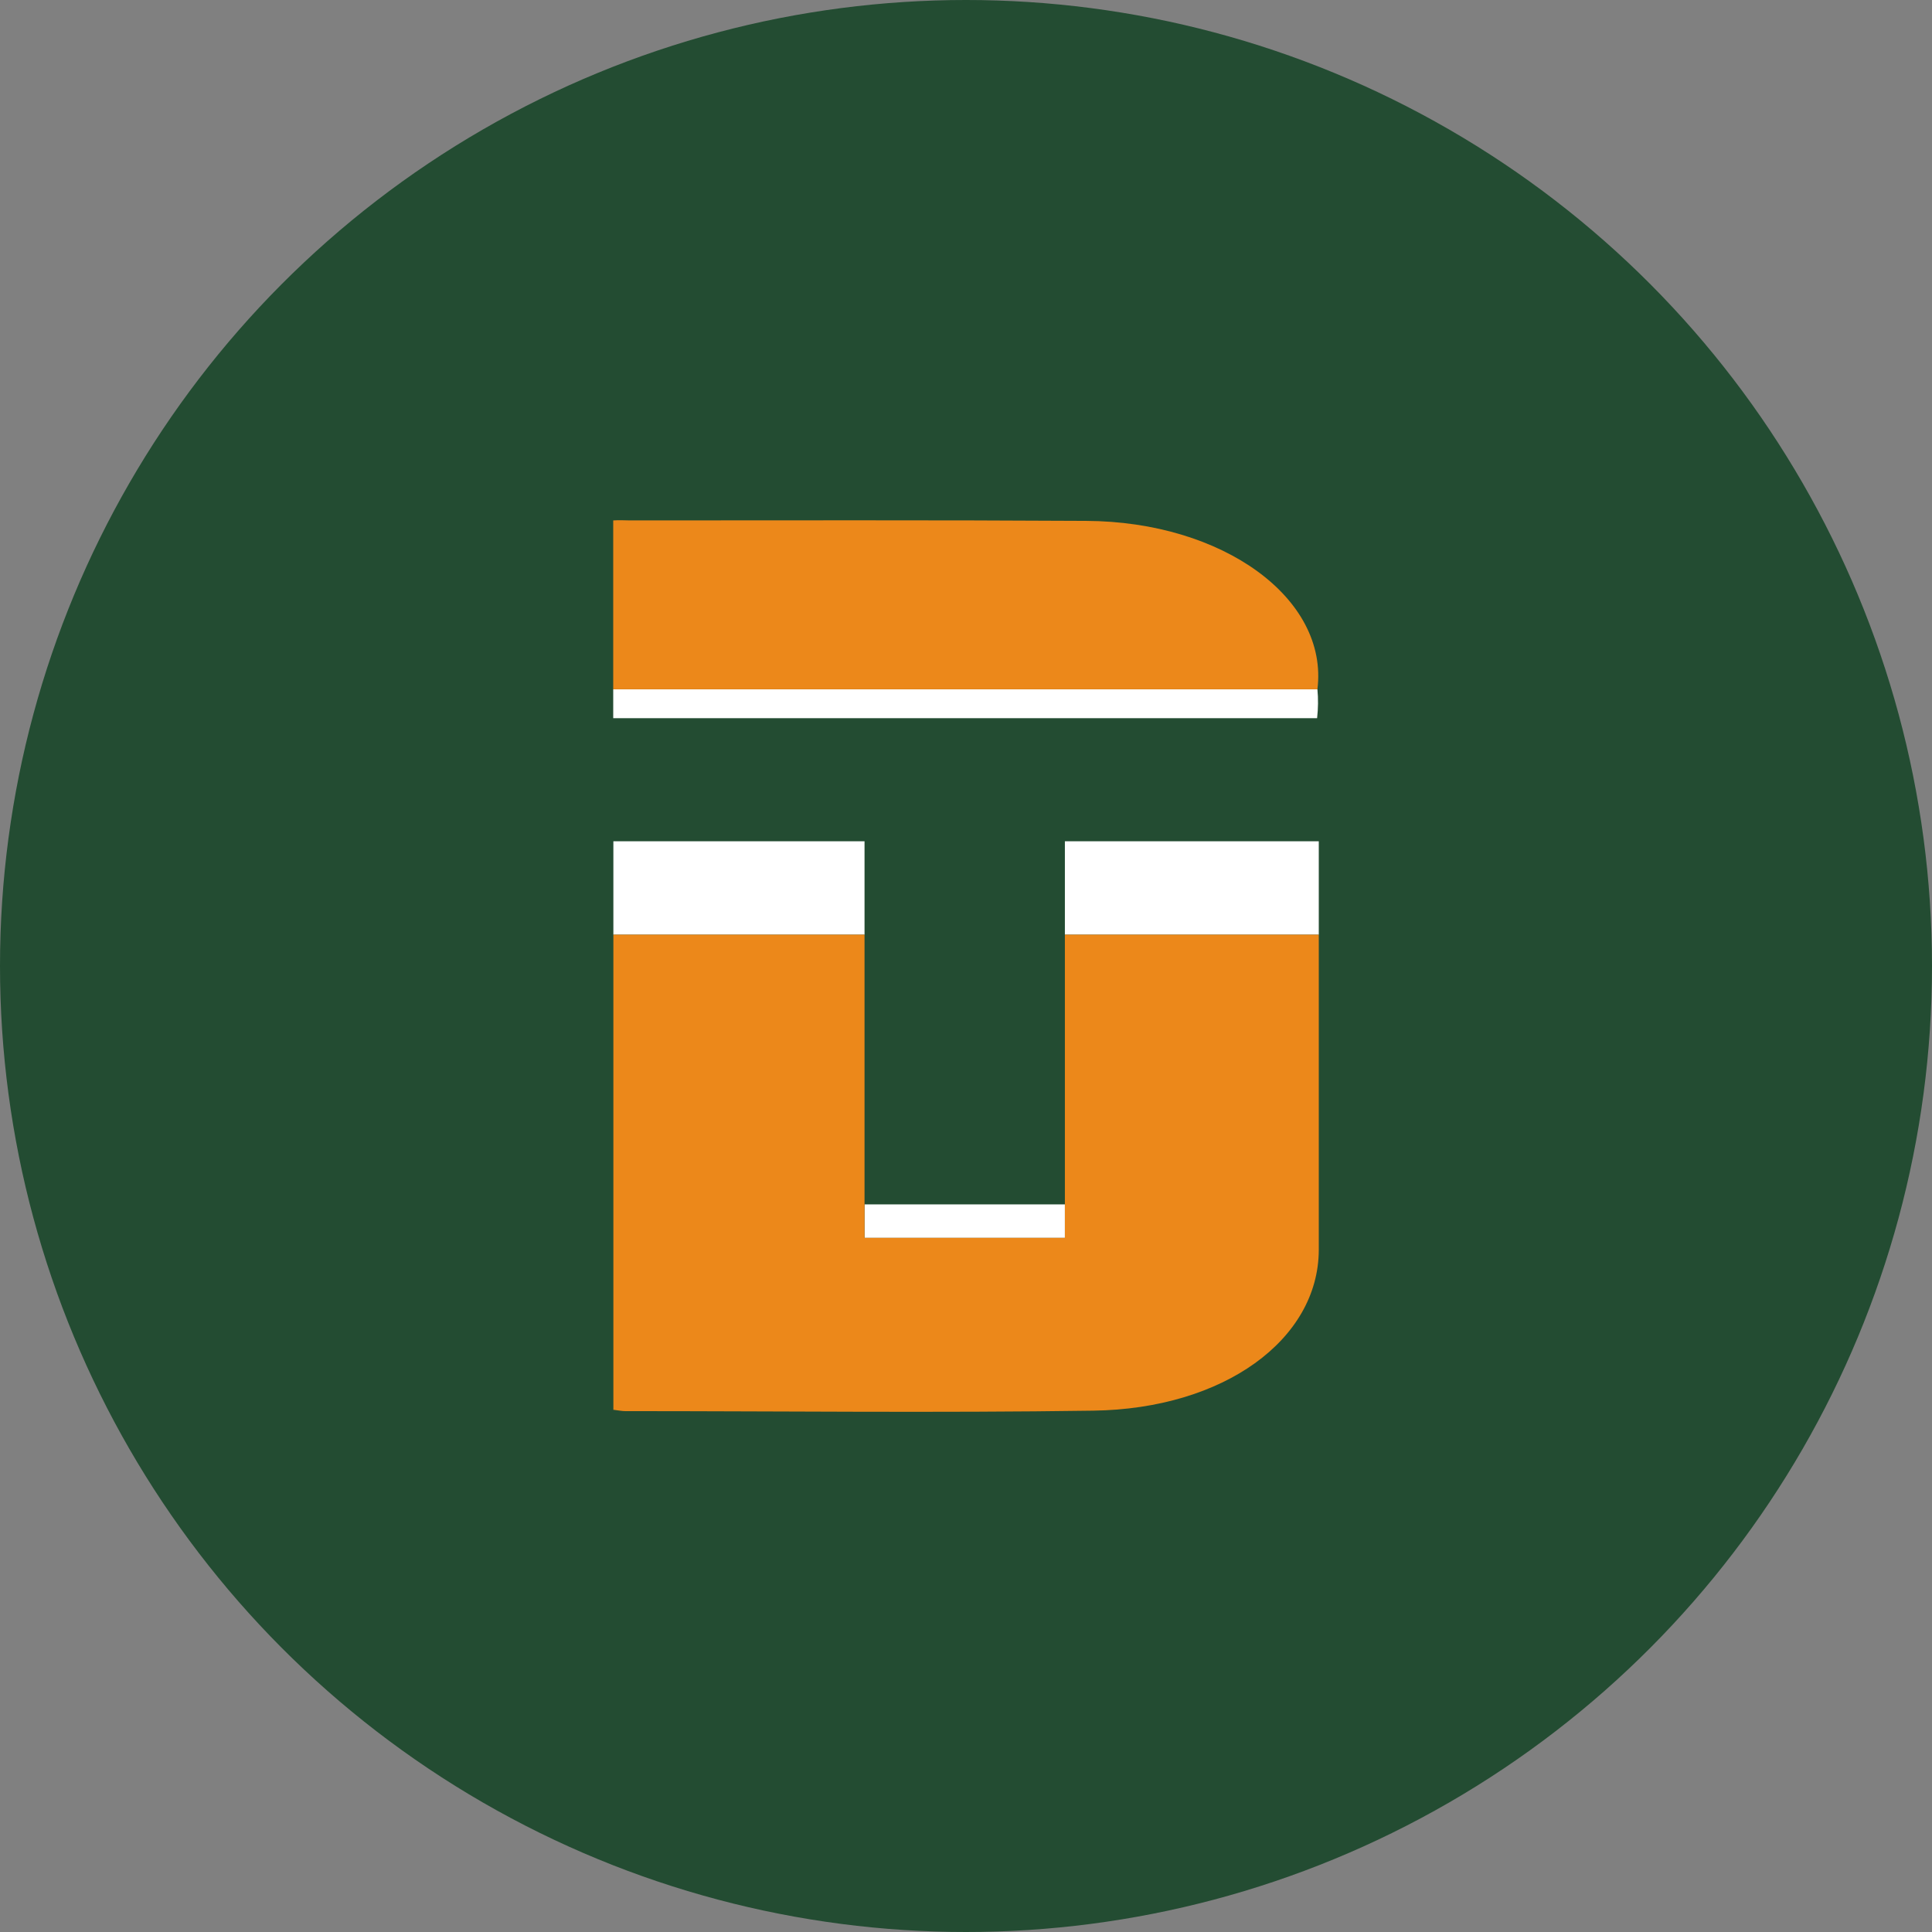
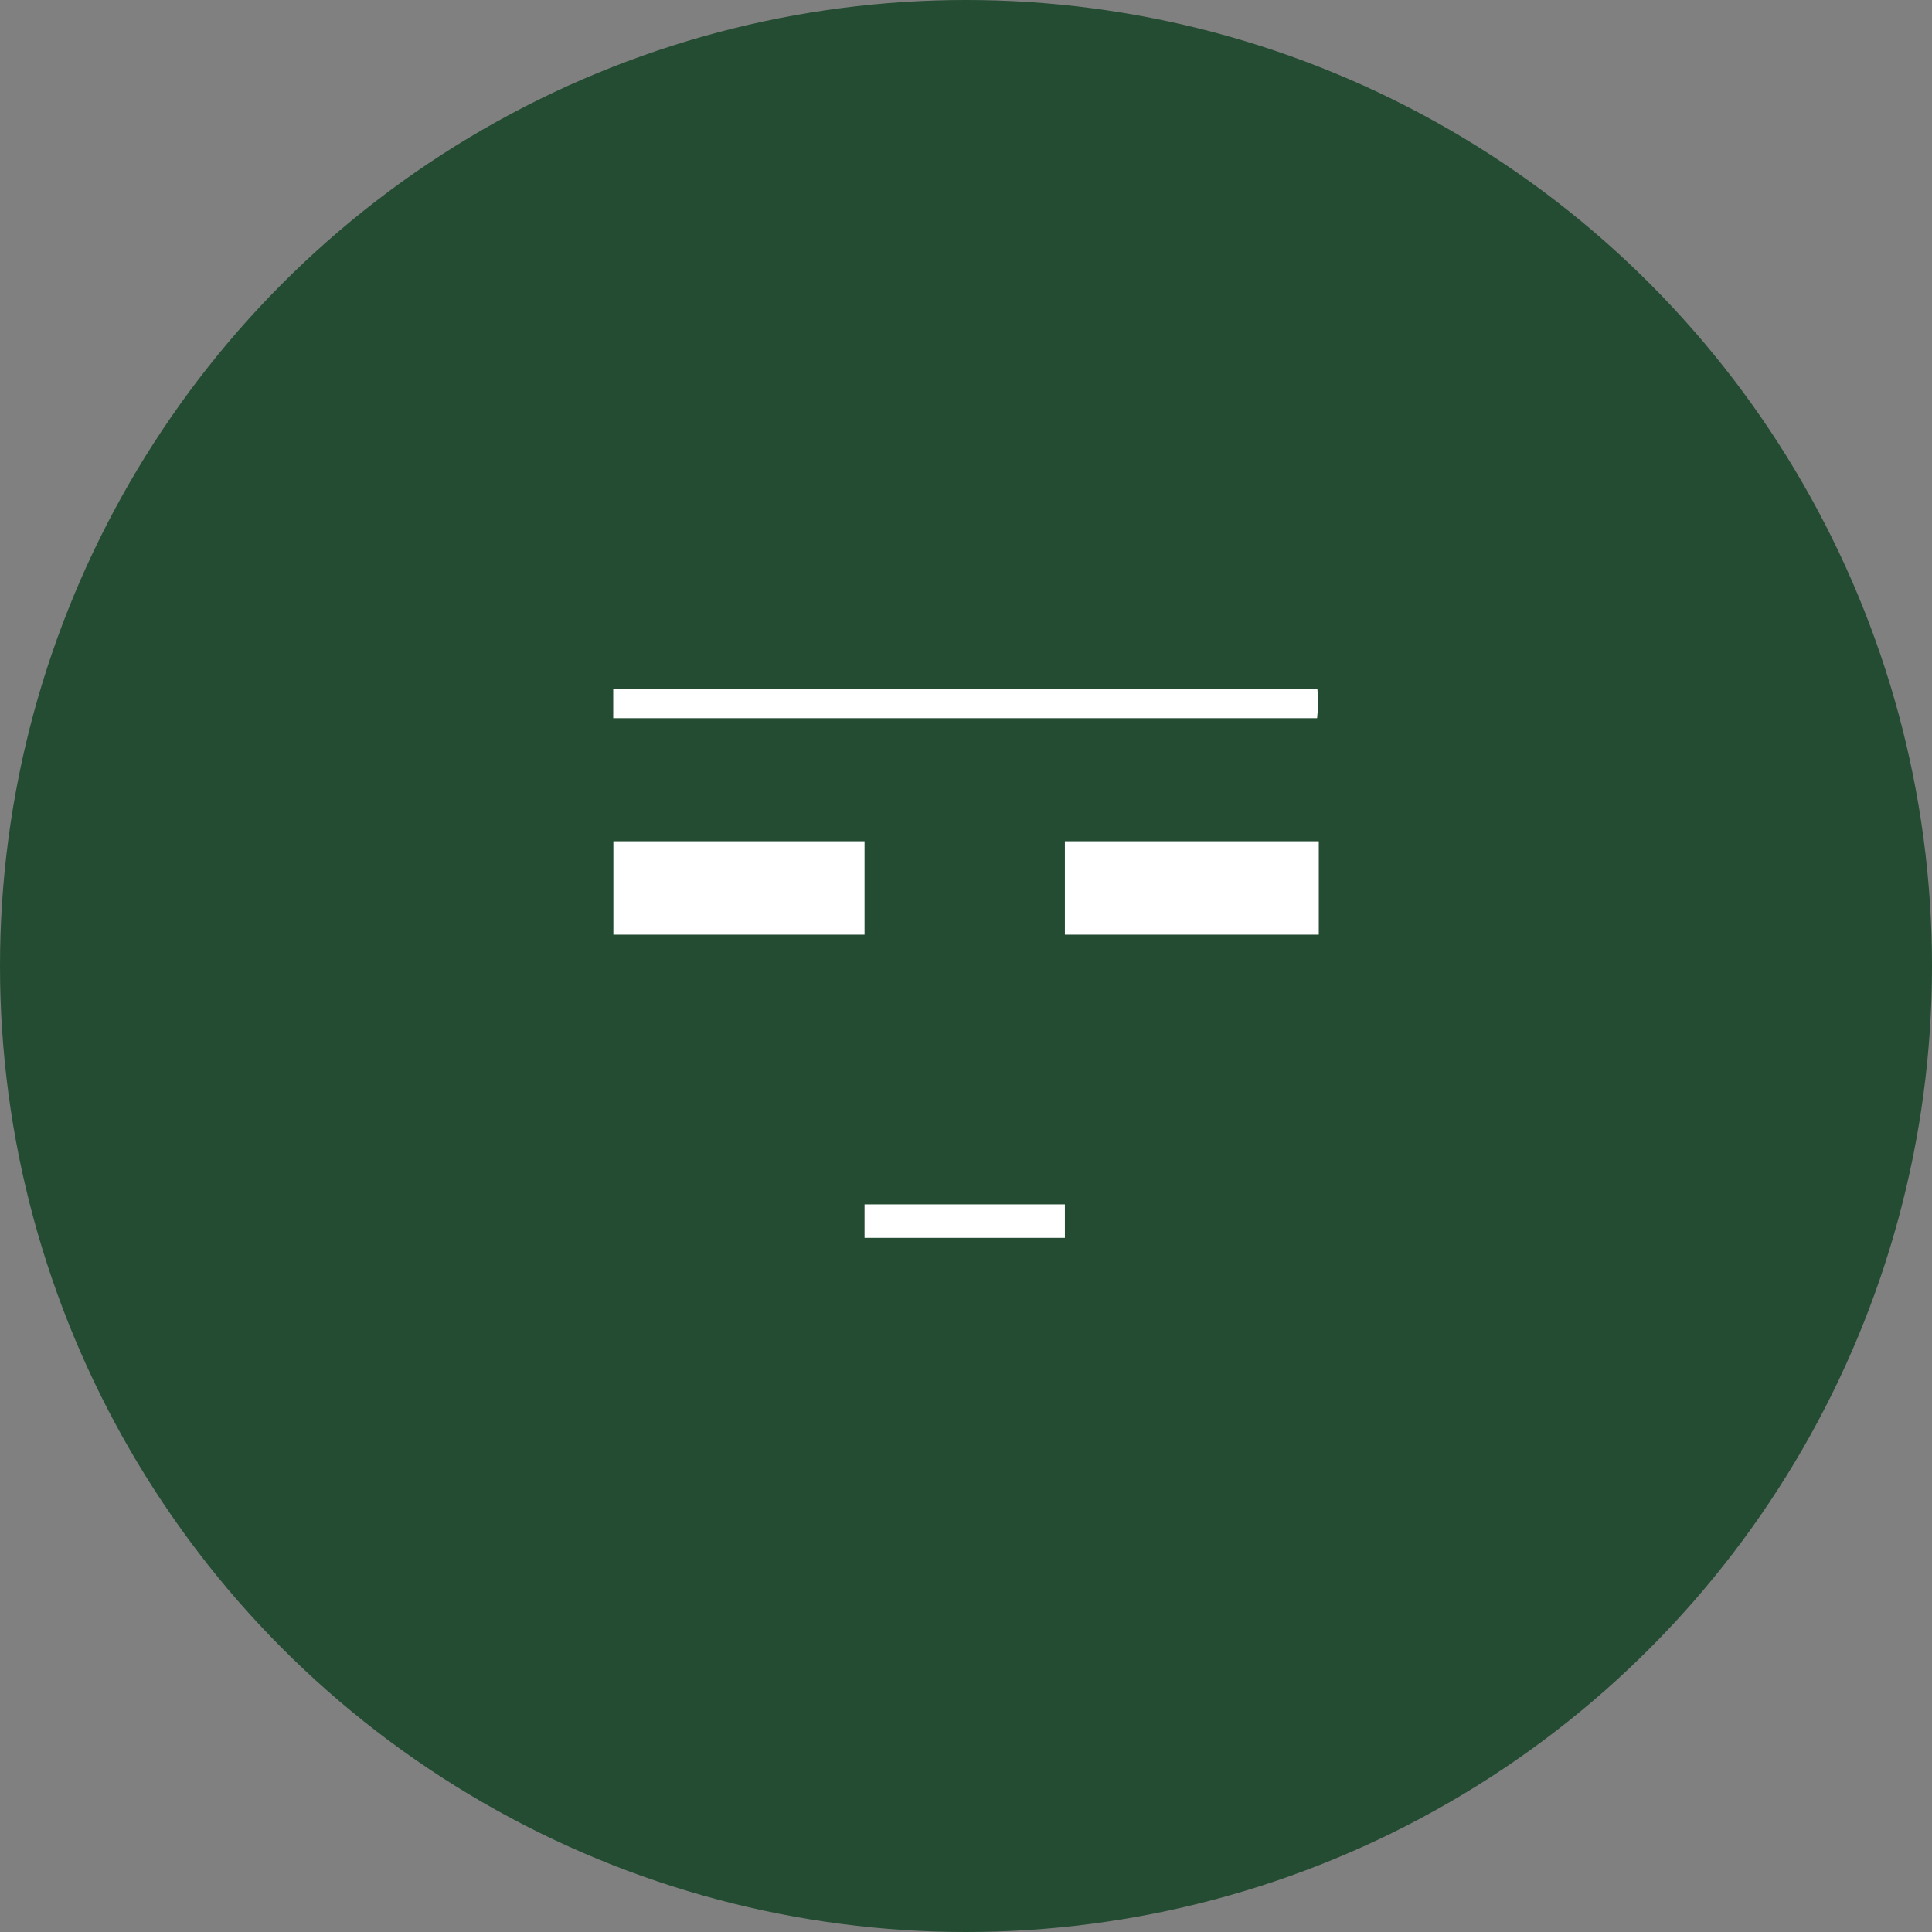
<svg xmlns="http://www.w3.org/2000/svg" xml:space="preserve" width="126.998mm" height="126.998mm" version="1.1" style="shape-rendering:geometricPrecision; text-rendering:geometricPrecision; image-rendering:optimizeQuality; fill-rule:evenodd; clip-rule:evenodd" viewBox="0 0 12700 12700">
  <rect x="0" y="0" width="12700" height="12700" fill="#808080" stroke="none" />
  <defs>
    <style type="text/css">
   
    .fil0 {fill:#234C32}
    .fil2 {fill:#EC881A}
    .fil1 {fill:white}
   
  </style>
  </defs>
  <g id="Layer_x0020_1">
    <g id="_2547902001328">
      <circle class="fil0" cx="6350" cy="6350" r="6350" />
      <g>
-         <path class="fil0" d="M8669 7789c0,-427 0,-854 0,-1281l0 1281z" />
        <path class="fil1" d="M4033 4721l4625 0c7,-64 8,-128 2,-190l-3677 0 -948 0 -1 0 -3 0 0 190 2 0zm2967 1423l0 -614 1669 0 0 614 -1669 0zm-2968 0l0 -614 1651 0 0 614 -1651 0zm2968 1773l-1317 0 0 220 1317 0c0,-1896 0,-2645 0,-220z" />
-         <path class="fil2" d="M4032 9269l0 -3125 1651 0 0 1993 1317 0 0 -1993 1669 0 0 2073c-2,588 -623,1044 -1483,1056 -1026,15 -2051,3 -3076,3 -21,0 -40,-4 -79,-9l1 2zm-1 -4738l0 -1110c42,-3 77,0 111,0 998,0 1998,-3 2997,3 901,4 1596,511 1521,1107l-4627 0 -2 0z" />
      </g>
    </g>
  </g>
</svg>